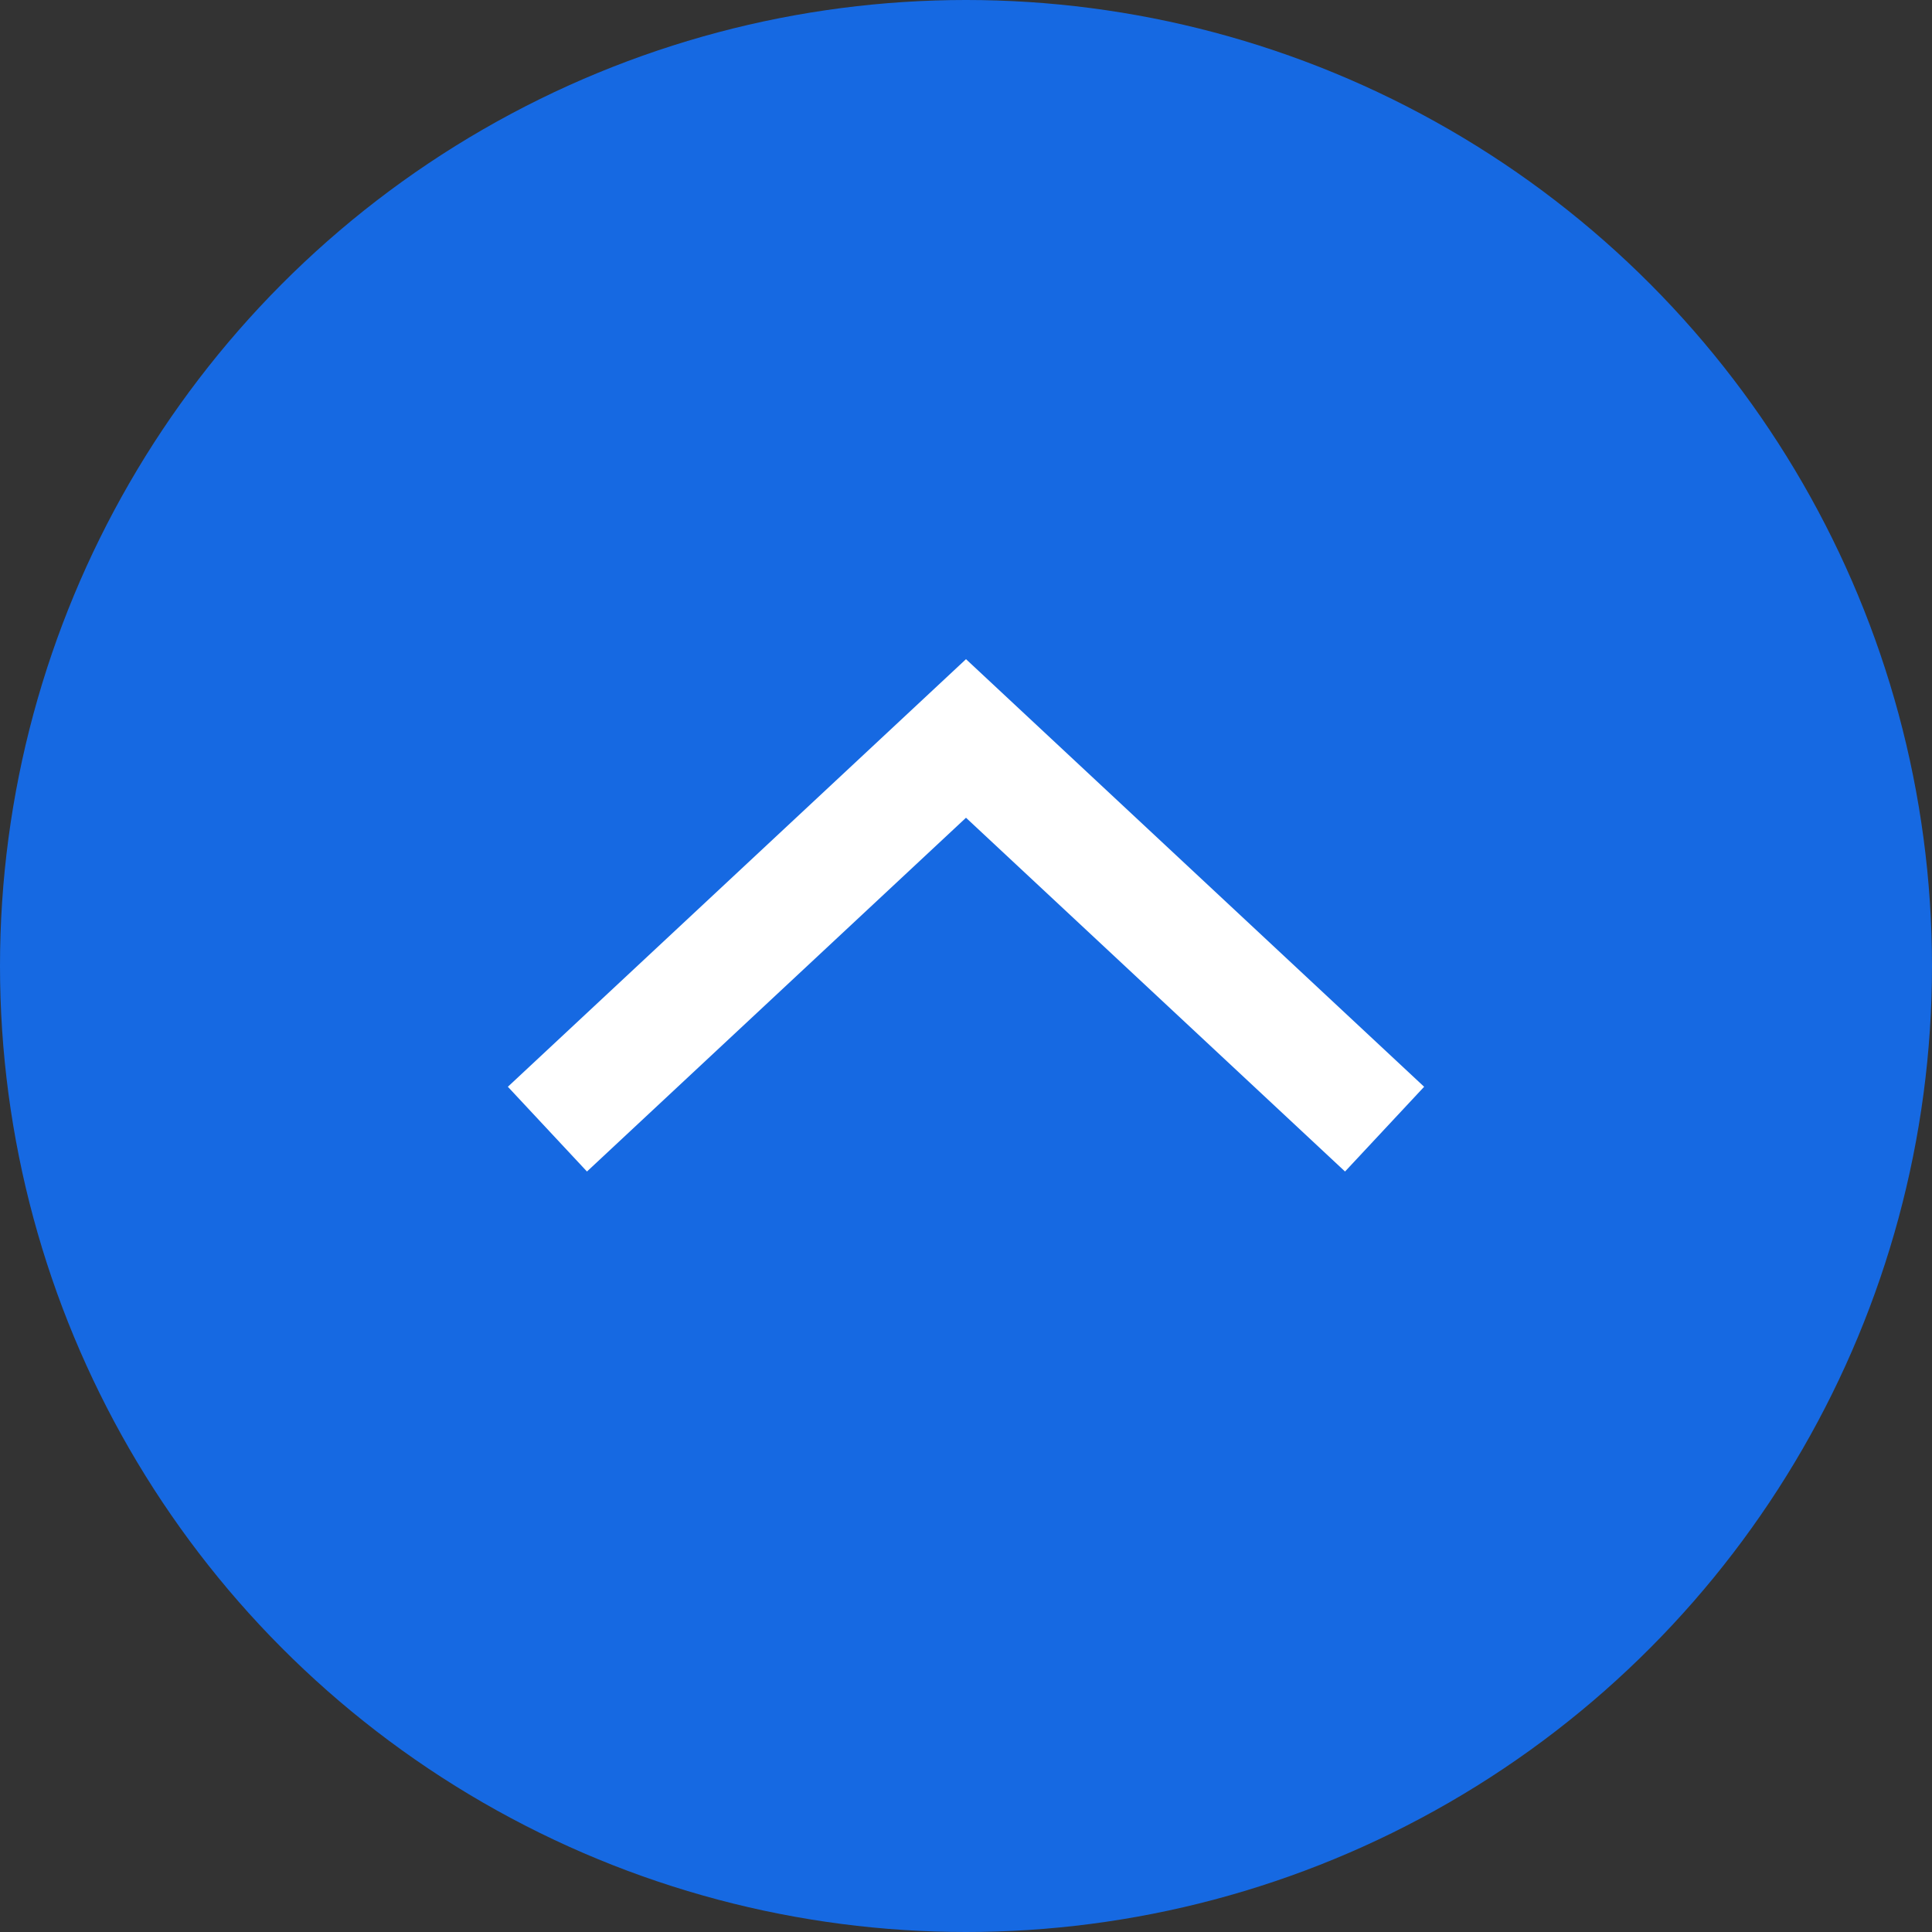
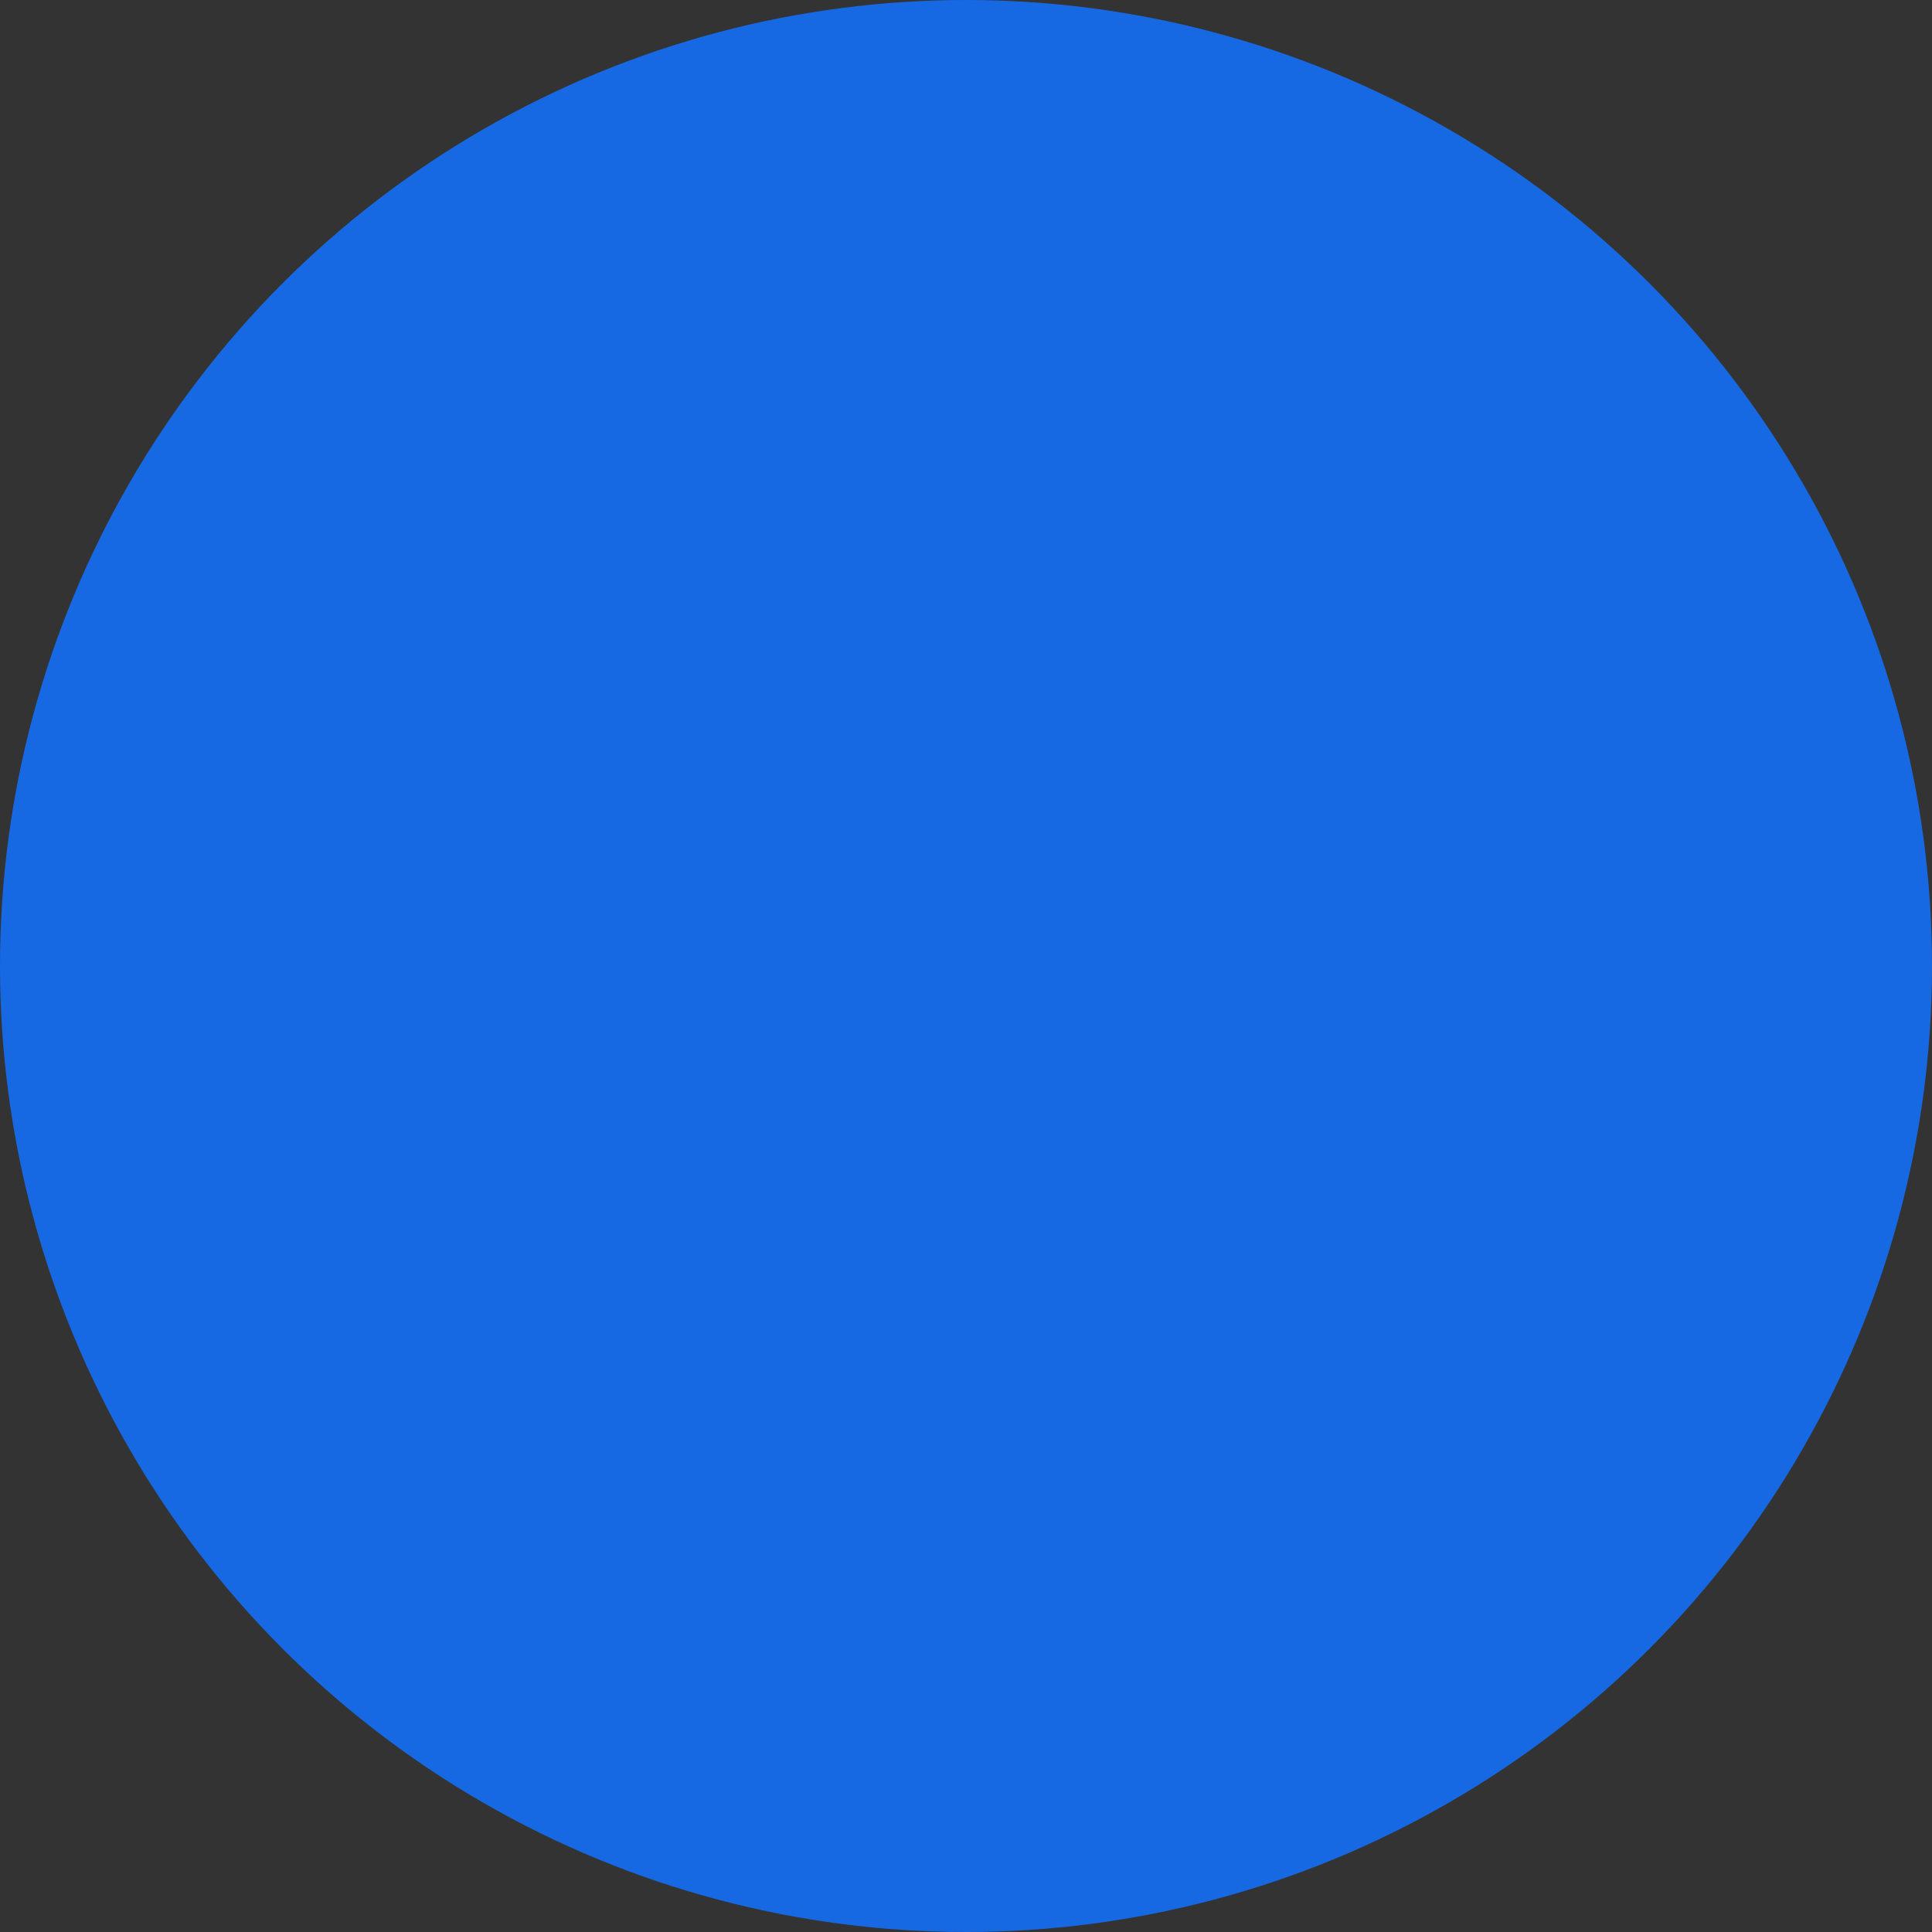
<svg xmlns="http://www.w3.org/2000/svg" id="_レイヤー_2" width="50" height="50" viewBox="0 0 50 50">
  <rect x="0" y="0" width="50" height="50" fill="#333333" stroke="none" />
  <defs>
    <style>.cls-1{fill:none;stroke:#fff;stroke-miterlimit:10;stroke-width:3px;}.cls-2{fill:#1669e2;stroke-width:0px;}</style>
  </defs>
  <g id="_コンテンツ">
    <circle class="cls-2" cx="25" cy="25" r="25" />
-     <polyline class="cls-1" points="14.167 29.222 25 19.111 35.833 29.222" />
  </g>
</svg>